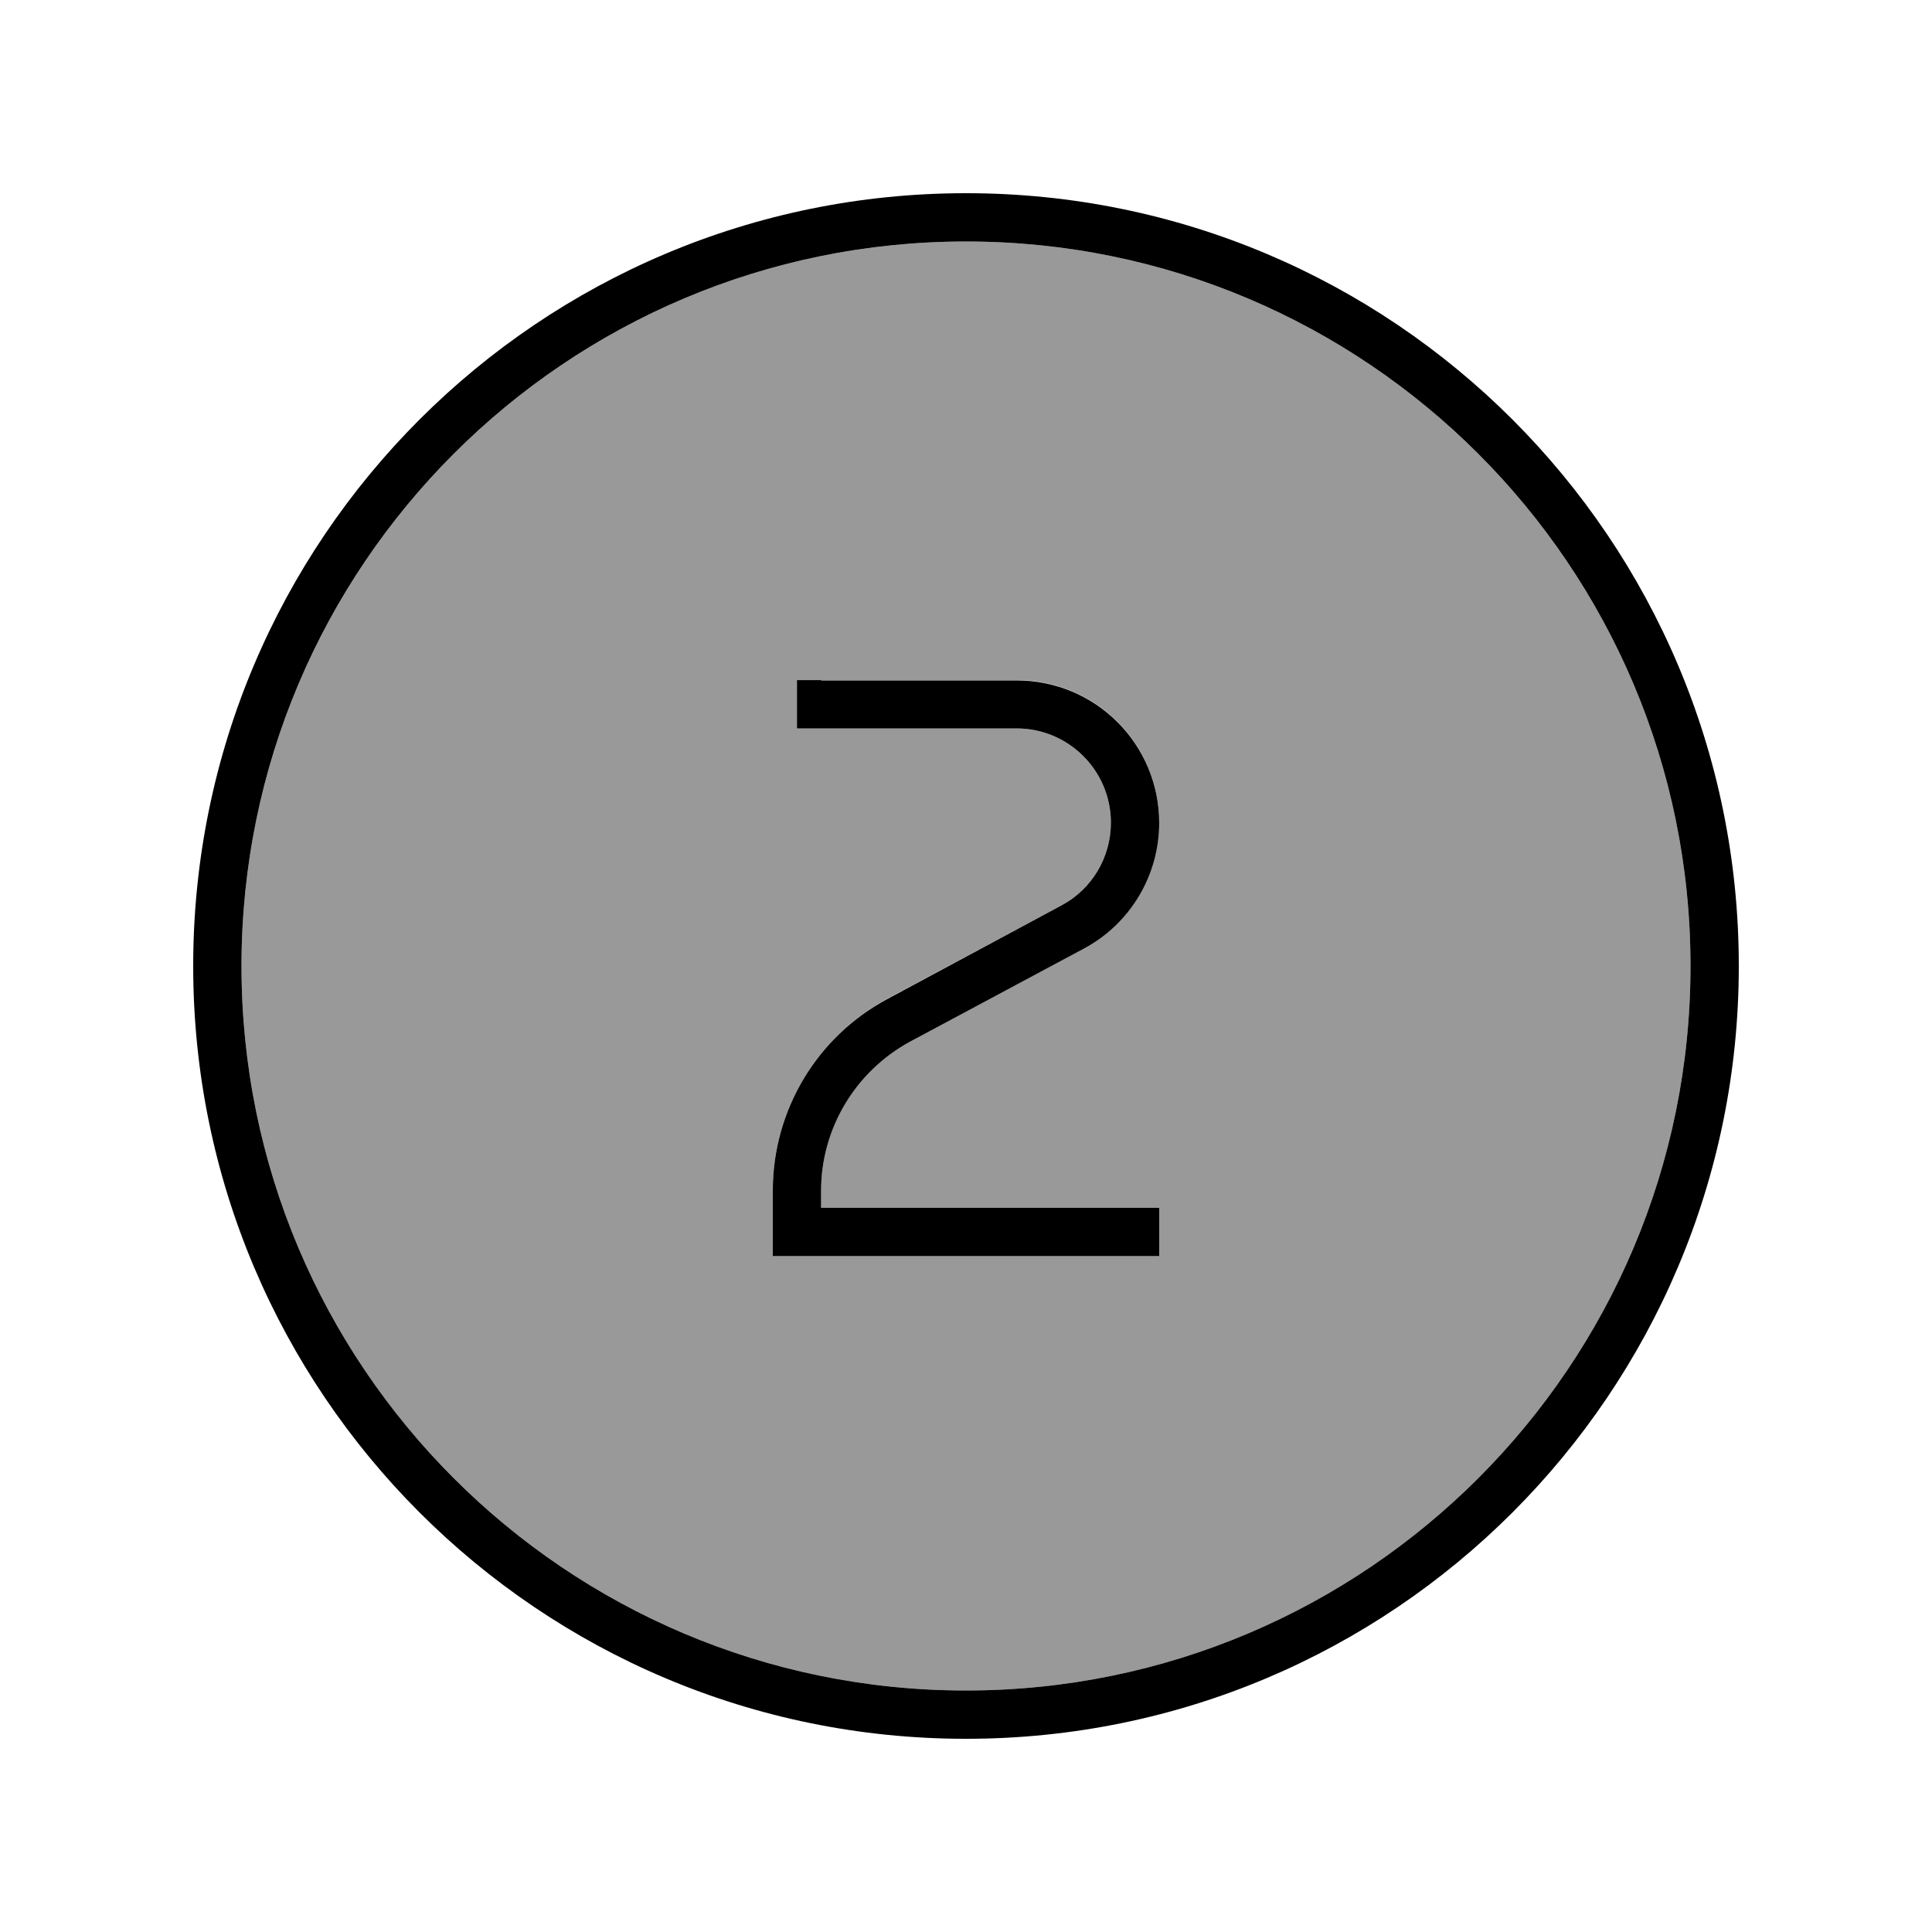
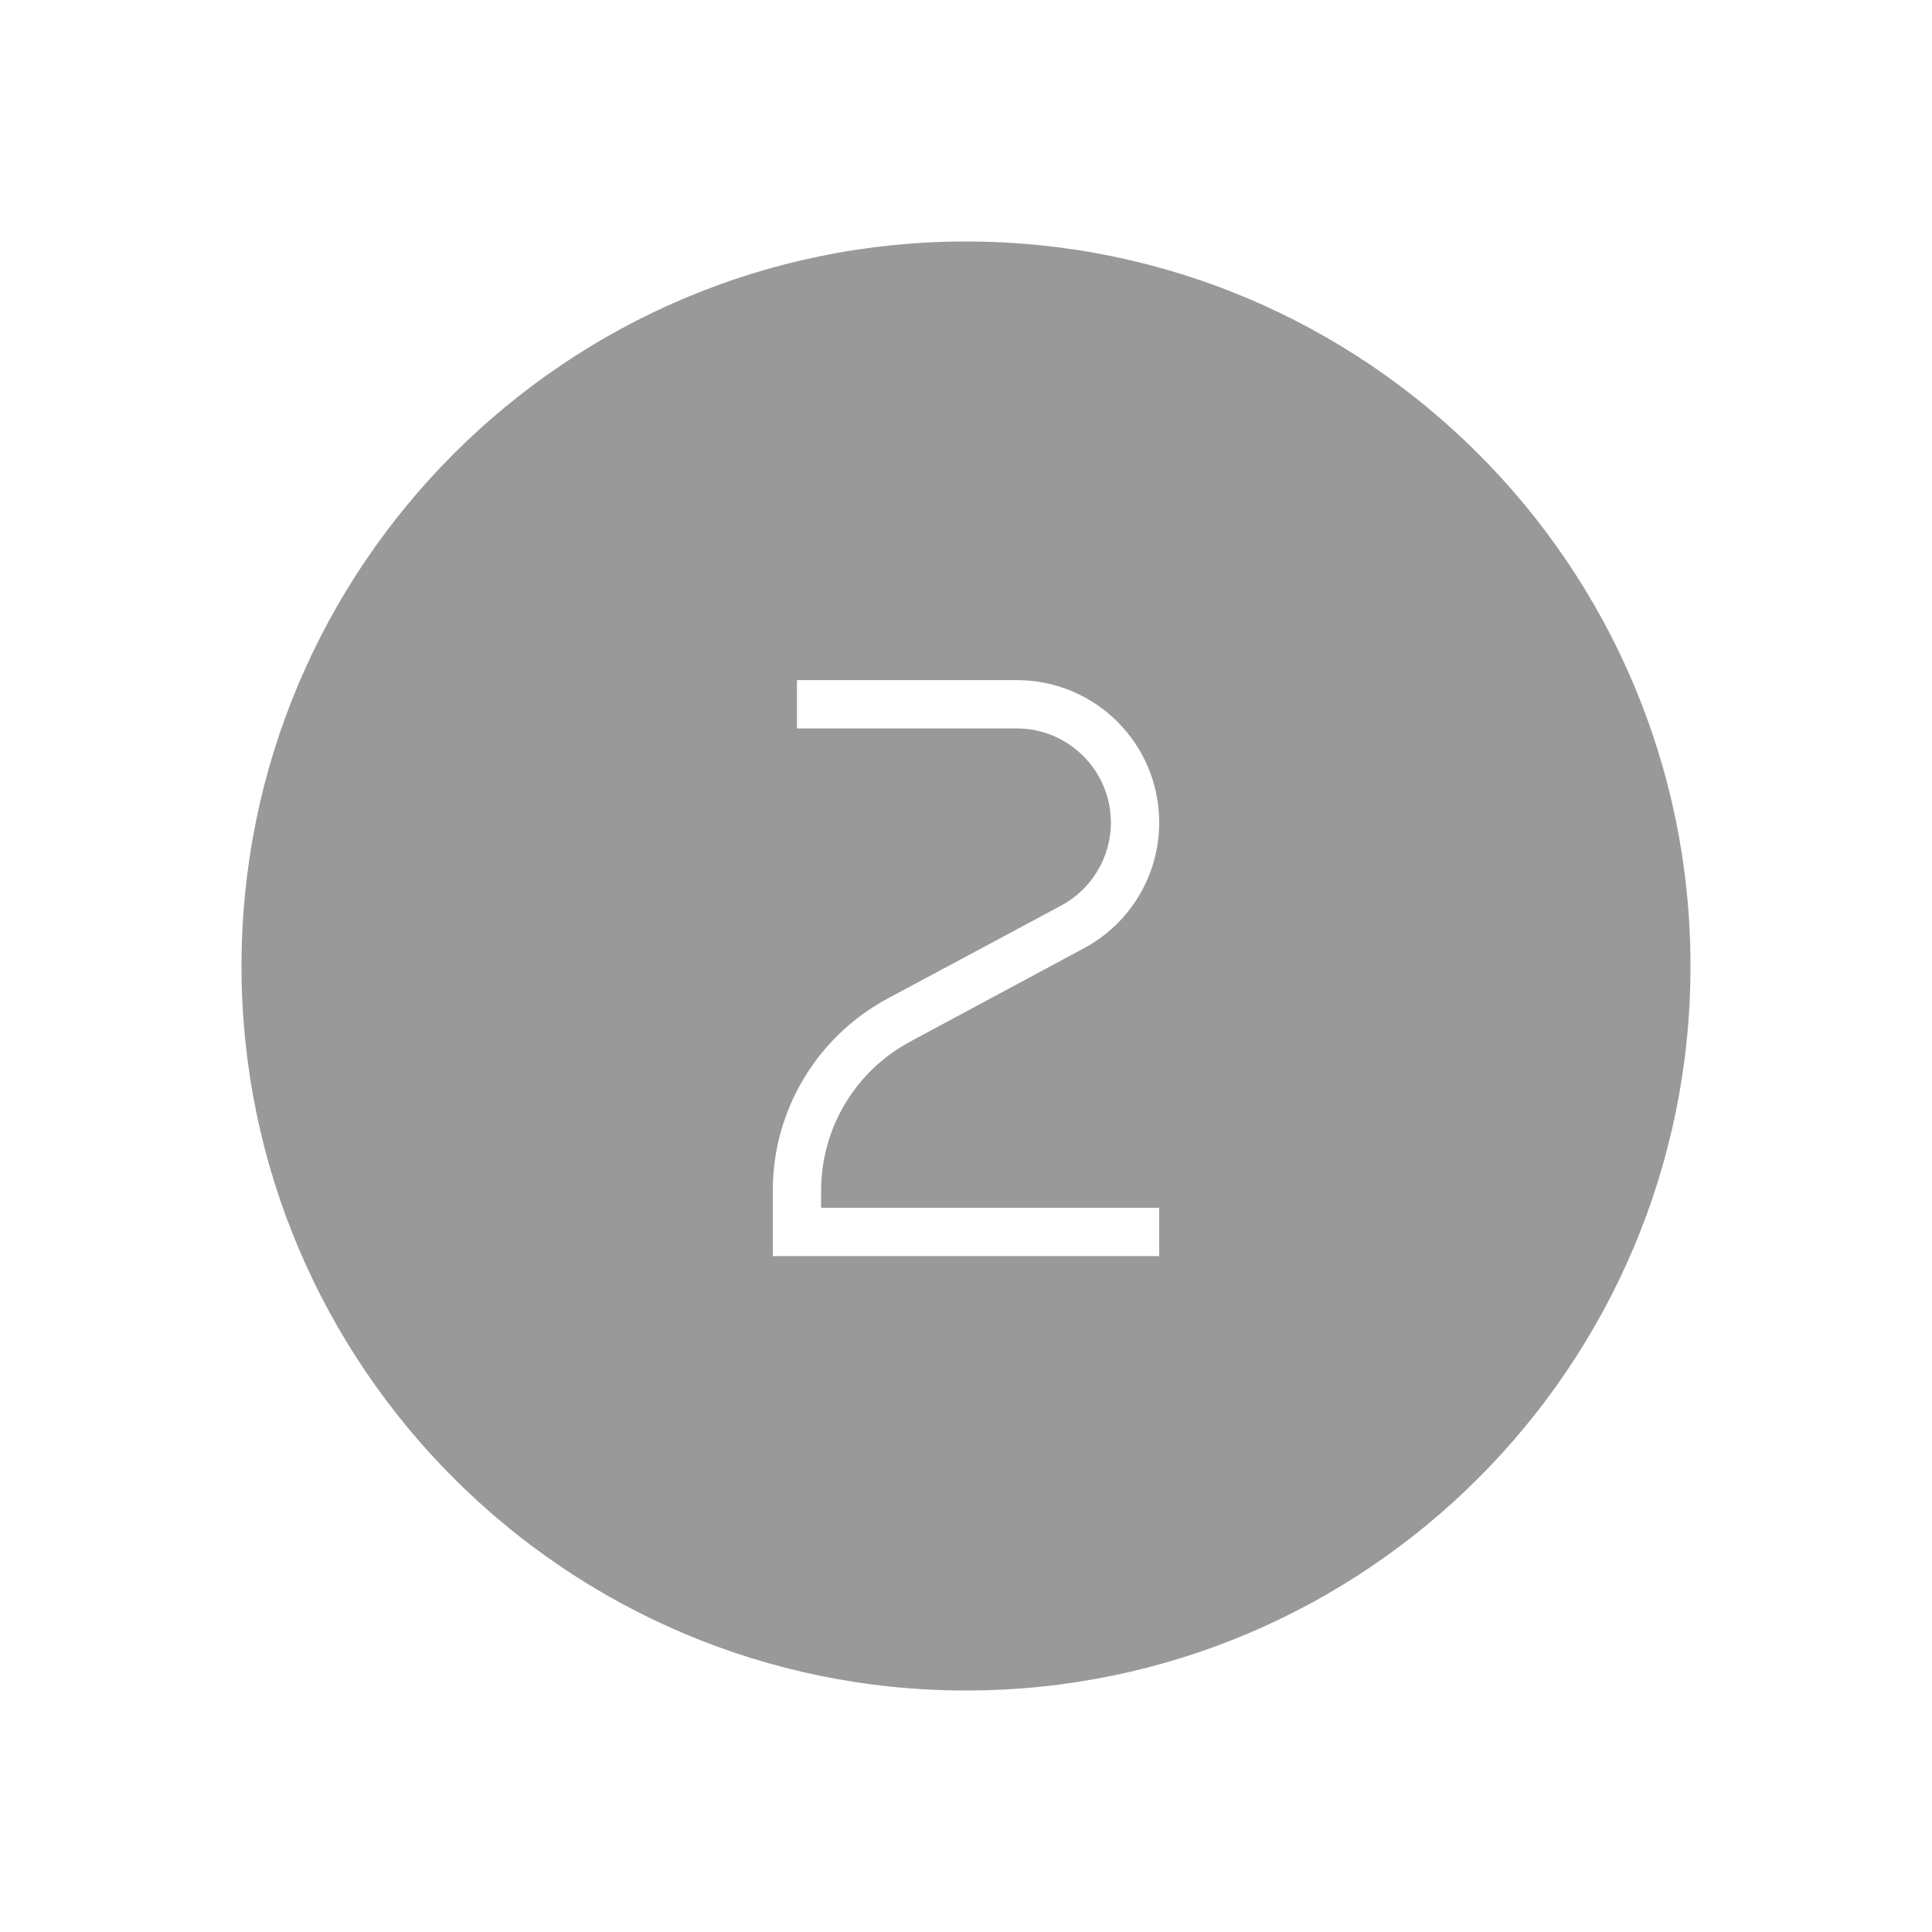
<svg xmlns="http://www.w3.org/2000/svg" viewBox="0 0 640 640">
  <path opacity=".4" fill="currentColor" d="M80 320C80 452.5 187.5 560 320 560C452.5 560 560 452.5 560 320C560 187.5 452.5 80 320 80C187.5 80 80 187.5 80 320zM256 394.3C256 367.8 270.6 343.4 294 330.8L351.5 300C361.6 294.6 368 284 368 272.5C368 255.3 354 241.3 336.8 241.3L264 241.3L264 225.3L336.8 225.3C362.9 225.3 384 246.4 384 272.5C384 289.9 374.4 305.9 359.1 314.1L301.6 345C283.4 354.7 272 373.7 272 394.4L272 400.1L384 400.1L384 416.1L256 416.1L256 394.4z" />
-   <path fill="currentColor" d="M320 80C452.5 80 560 187.5 560 320C560 452.5 452.5 560 320 560C187.5 560 80 452.5 80 320C80 187.5 187.5 80 320 80zM320 576C461.4 576 576 461.4 576 320C576 178.6 461.4 64 320 64C178.6 64 64 178.6 64 320C64 461.4 178.6 576 320 576zM272 225.3L264 225.3L264 241.3L336.8 241.3C354 241.3 368 255.3 368 272.5C368 284 361.7 294.6 351.5 300L294 330.9C270.6 343.4 256 367.8 256 394.4L256 416.1L384 416.1L384 400.1L272 400.1L272 394.4C272 373.8 283.4 354.8 301.6 345L359.1 314.2C374.4 306 384 290 384 272.6C384 246.5 362.9 225.4 336.8 225.4L272 225.4z" />
</svg>